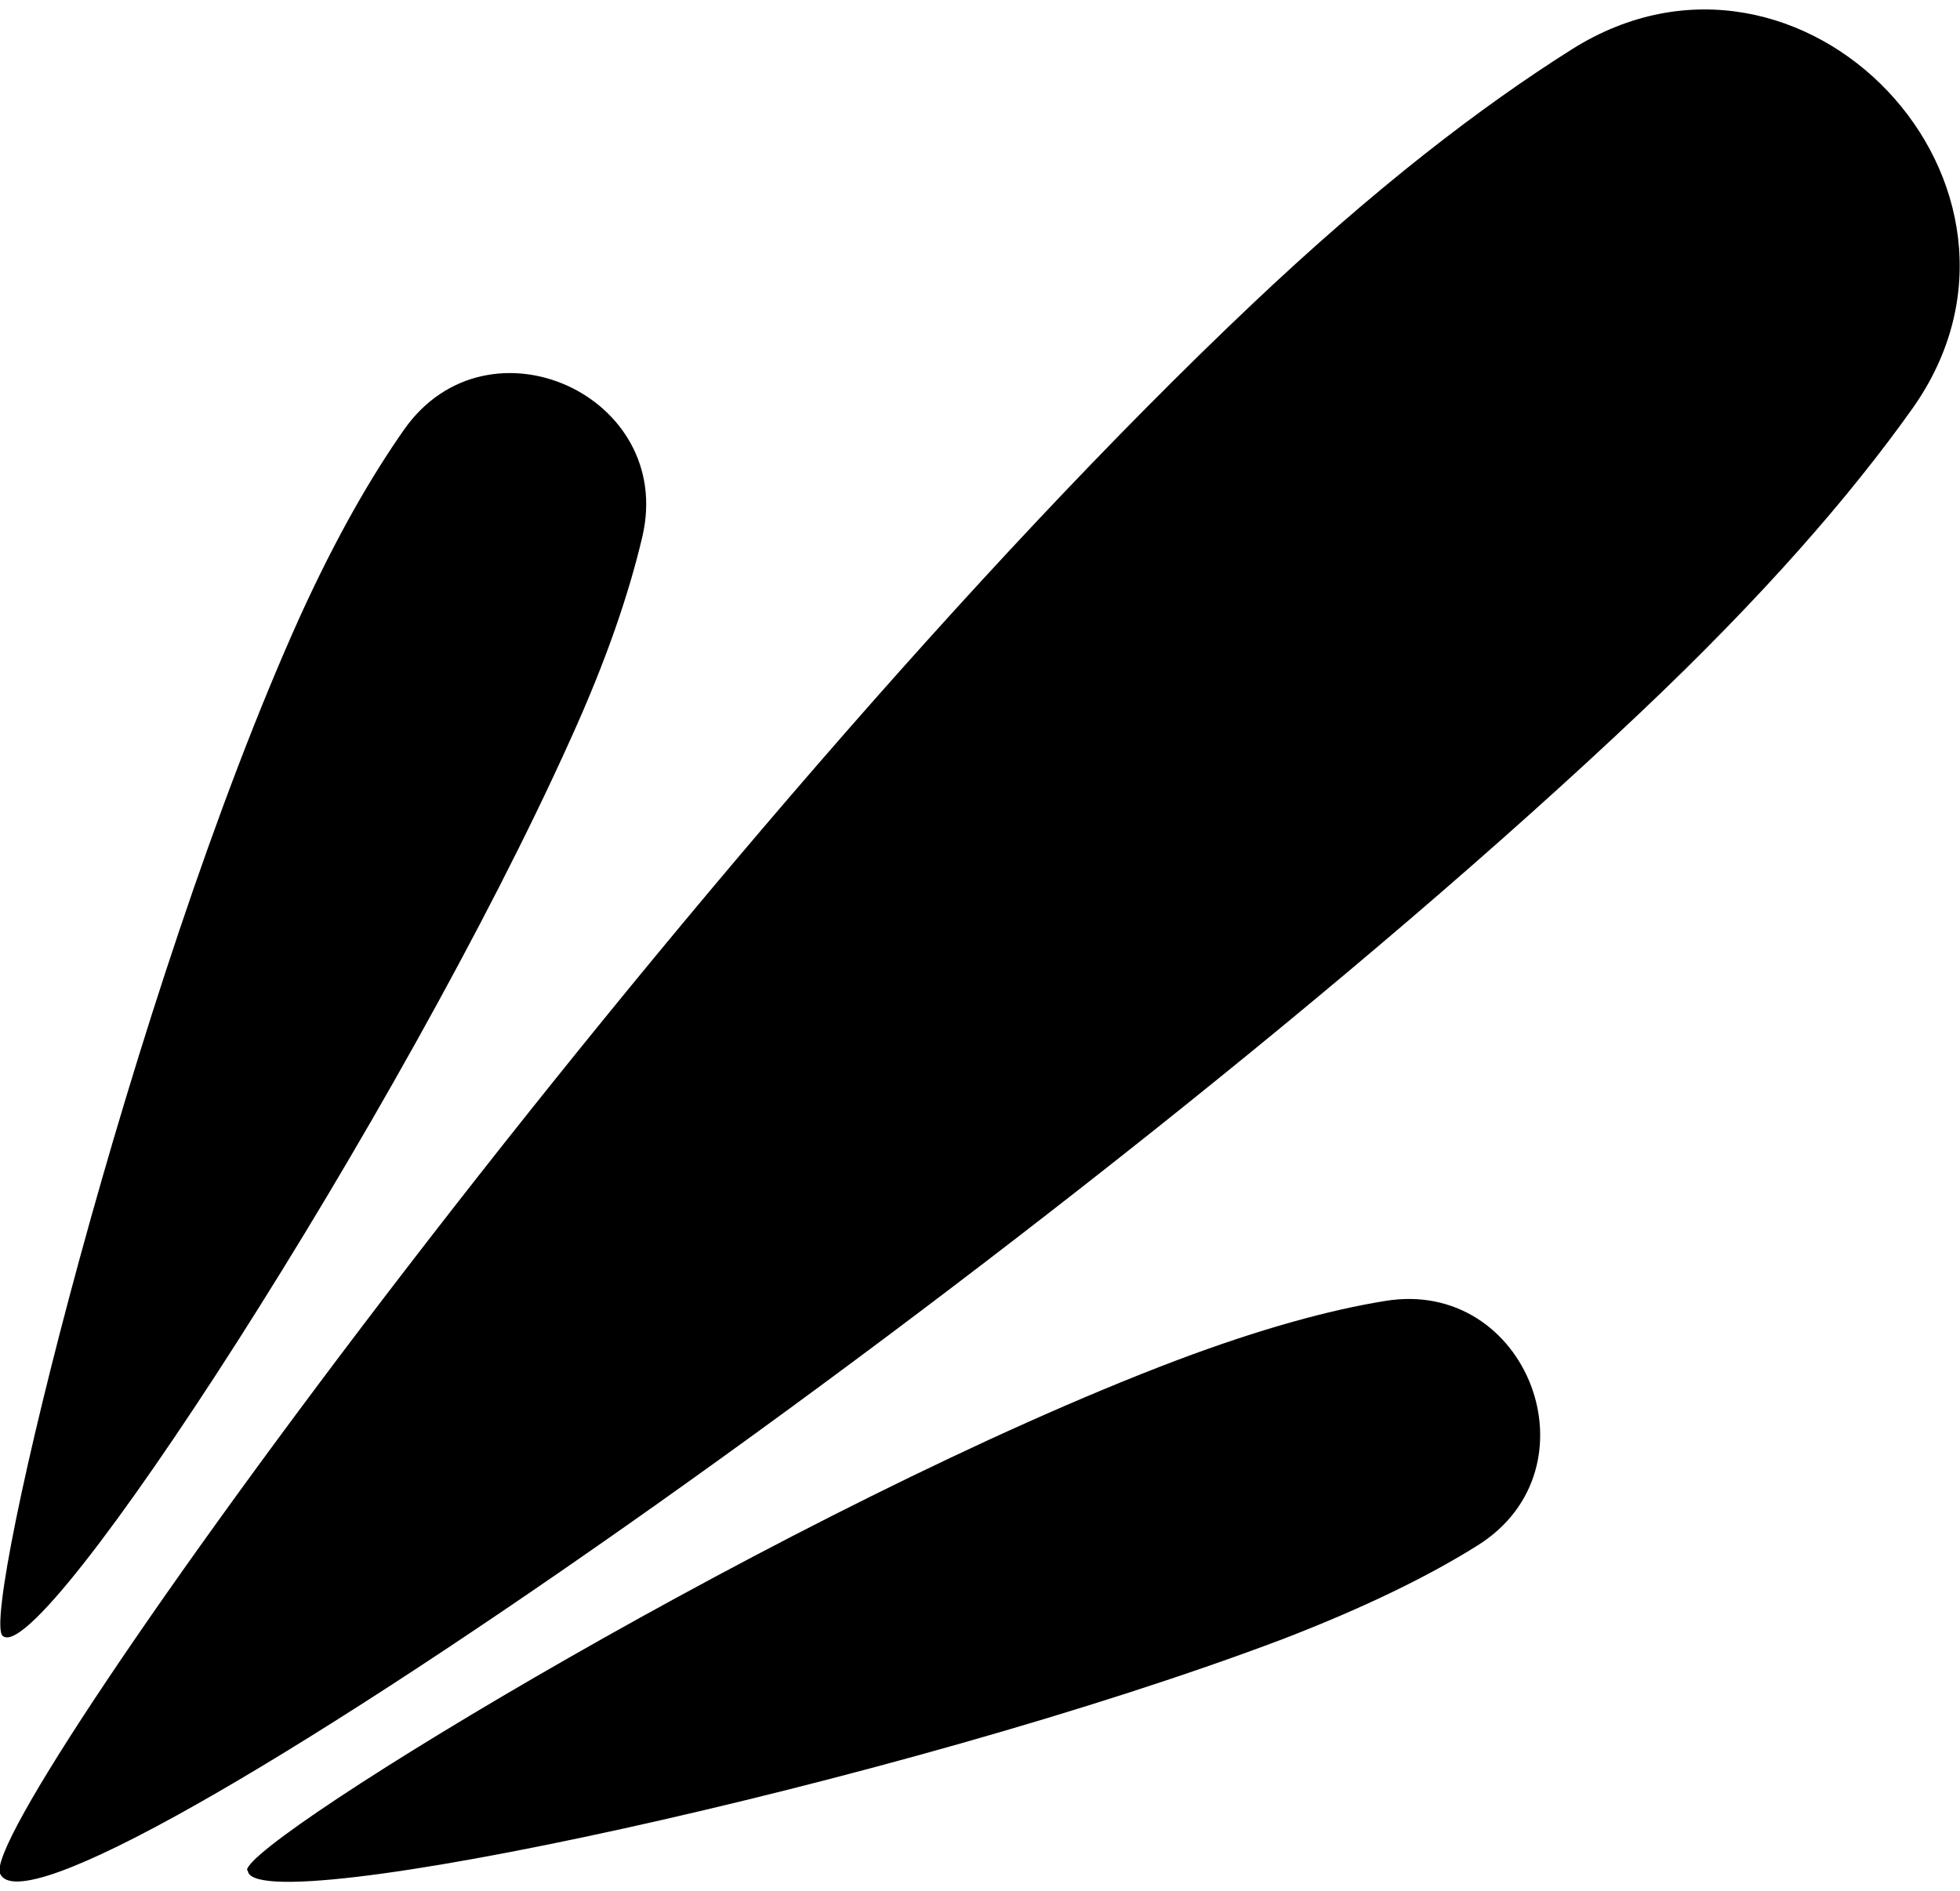
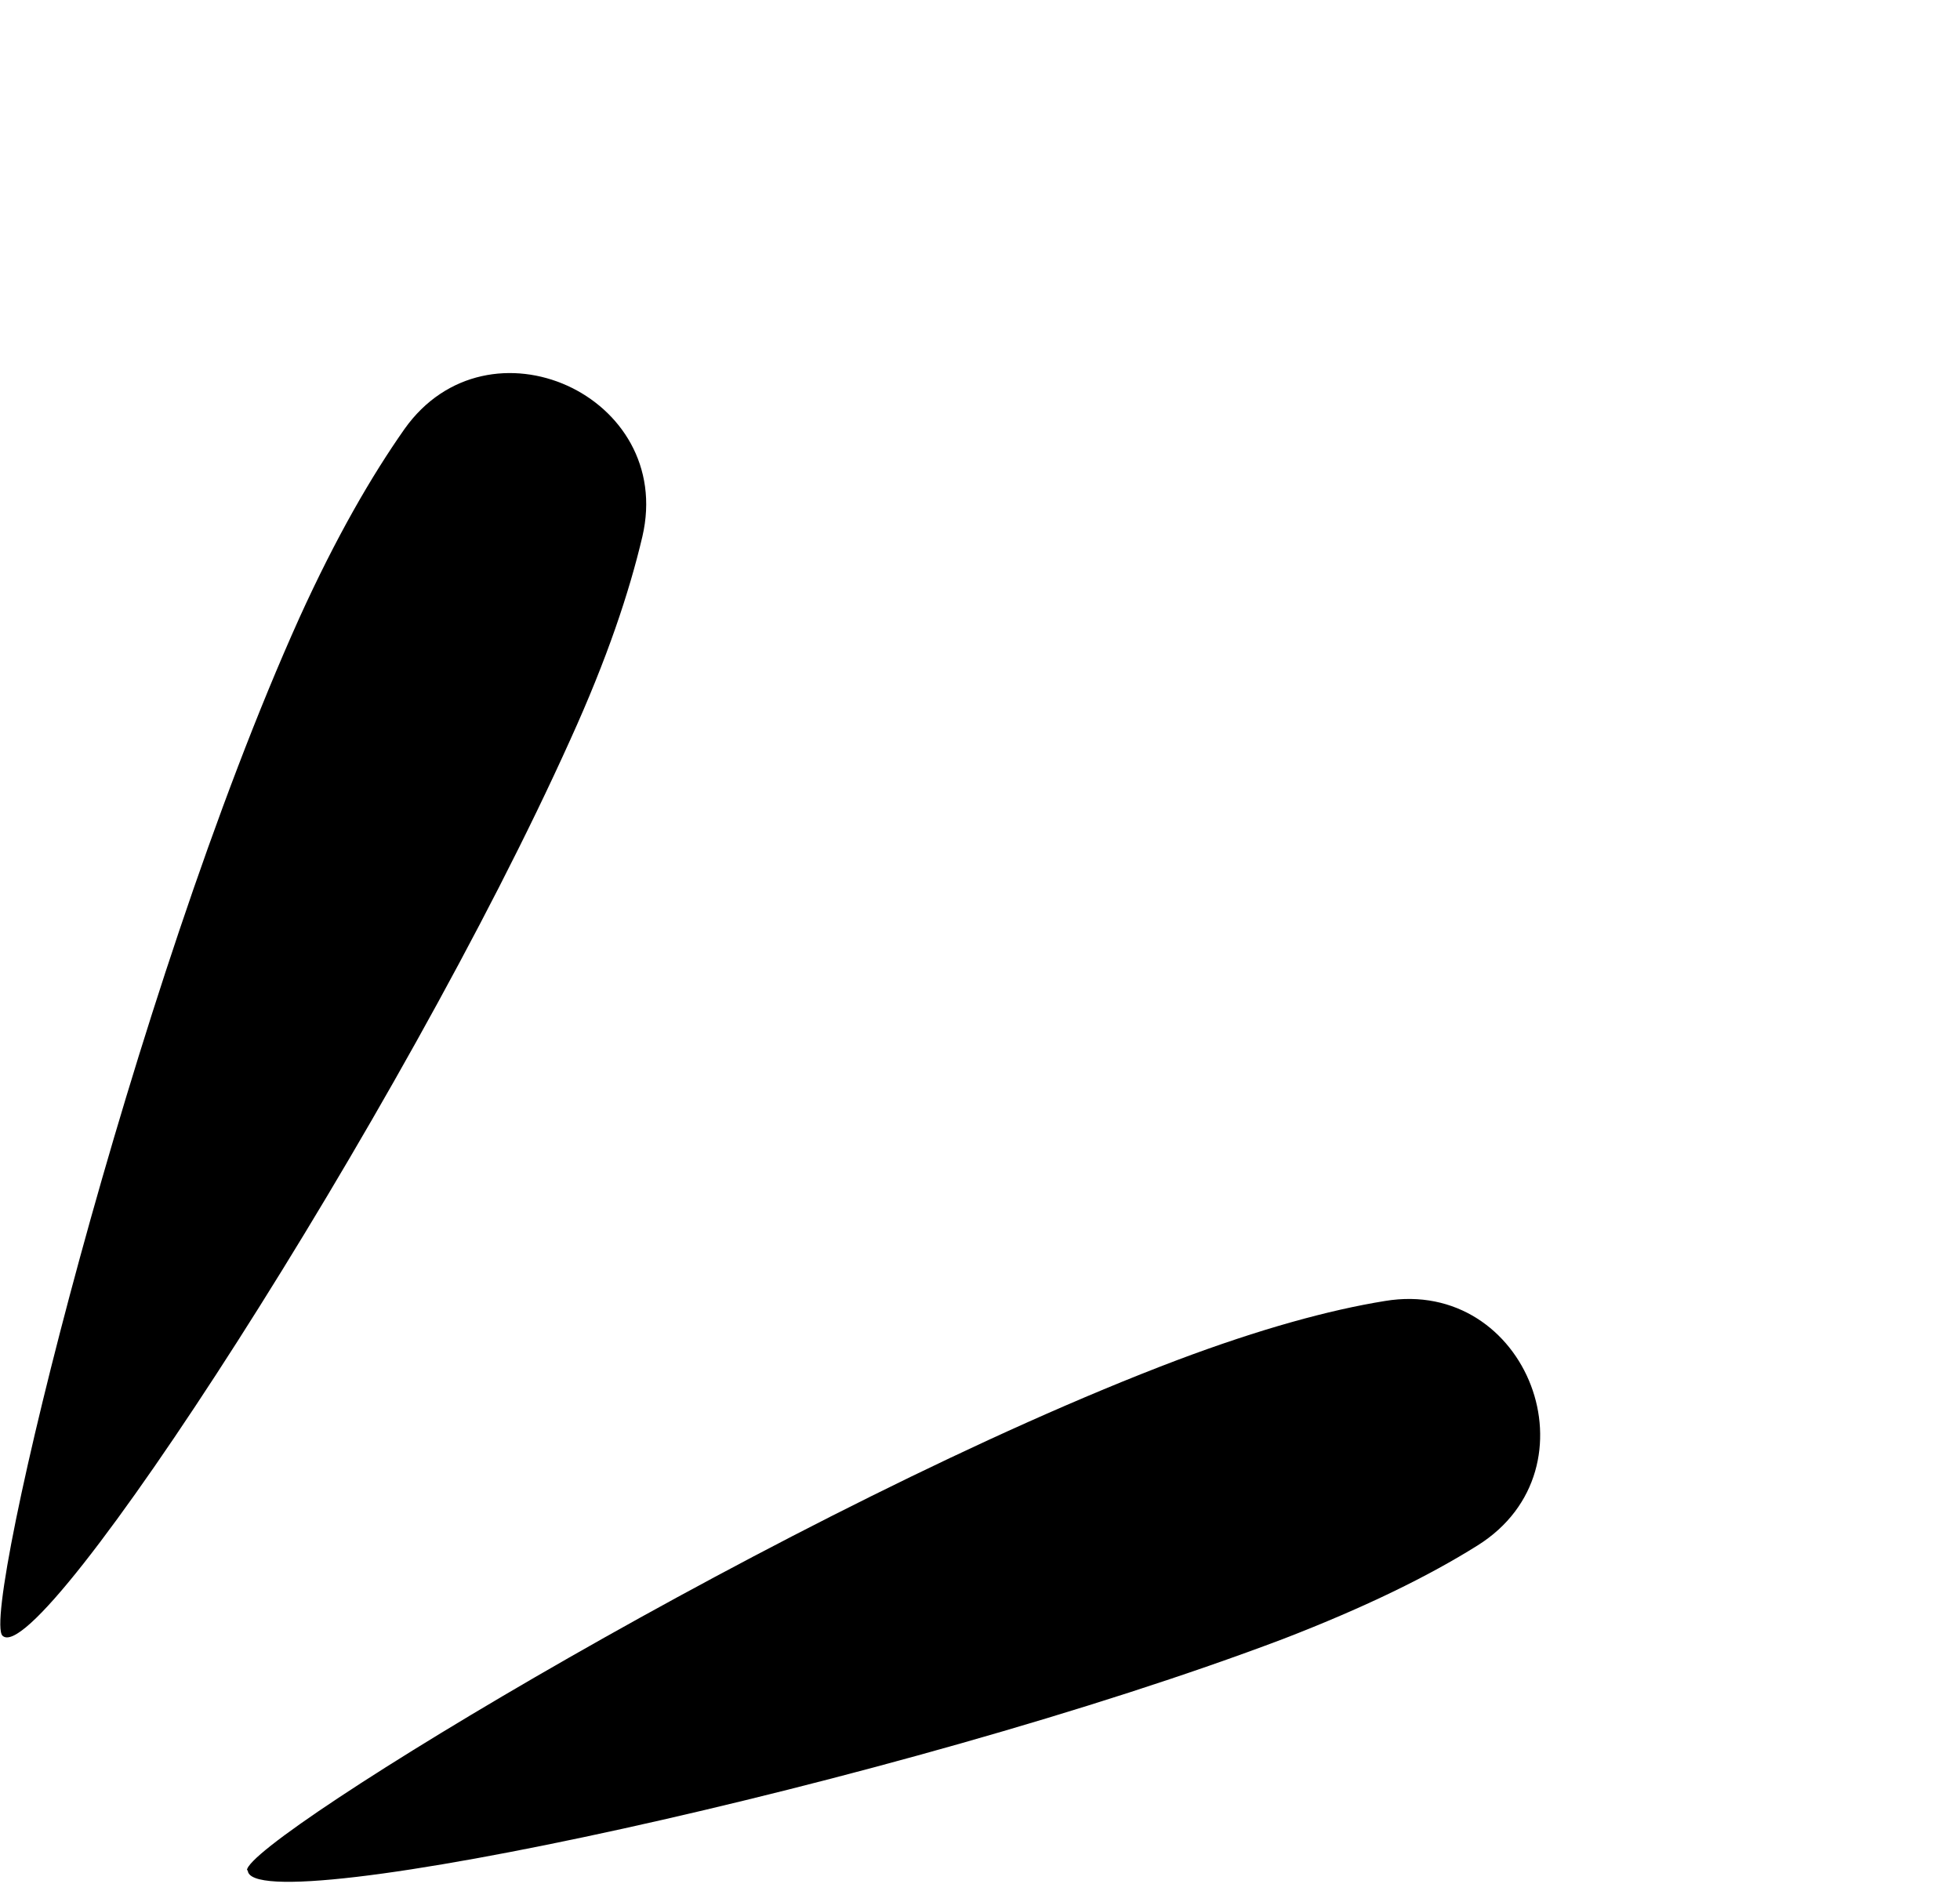
<svg xmlns="http://www.w3.org/2000/svg" width="425" height="410" viewBox="0 0 425 410" fill="none">
  <g clip-path="url(#clip0_2676_7498)">
    <g clip-path="url(#clip1_2676_7498)">
      <path d="M53.548 405.543C53.548 398.784 172.562 326.216 255.285 294.911C273.253 288.153 288.196 284.062 300.293 282.105C331.248 276.947 347.081 318.39 320.396 335.109C309.9 341.69 296.202 348.449 278.234 355.385C195.511 386.689 53.904 417.104 53.726 405.543H53.548Z" fill="black" />
-       <path d="M-9.09492e-05 406.255C-4.981 394.516 149.968 180.901 271.651 65.822C298.158 40.743 321.107 23.135 340.854 10.684C390.843 -20.798 448.838 40.388 414.682 88.589C401.161 107.62 382.126 129.498 355.619 154.577C234.115 269.655 8.717 426.175 -9.09492e-05 406.255Z" fill="black" />
      <path d="M0.534 354.674C-4.27 349.872 28.642 214.517 64.933 133.945C72.938 116.336 80.588 103.174 87.704 93.036C105.85 67.424 146.41 85.743 139.294 116.336C136.448 128.431 131.645 142.838 123.639 160.447C87.348 241.019 8.717 362.678 0.534 354.674Z" fill="black" />
    </g>
  </g>
  <defs>
    <clipPath id="clip0_2676_7498">
      <rect width="425" height="410" fill="white" />
    </clipPath>
    <clipPath id="clip1_2676_7498">
      <rect width="425" height="406.064" fill="white" transform="translate(0 1.969)" />
    </clipPath>
  </defs>
</svg>